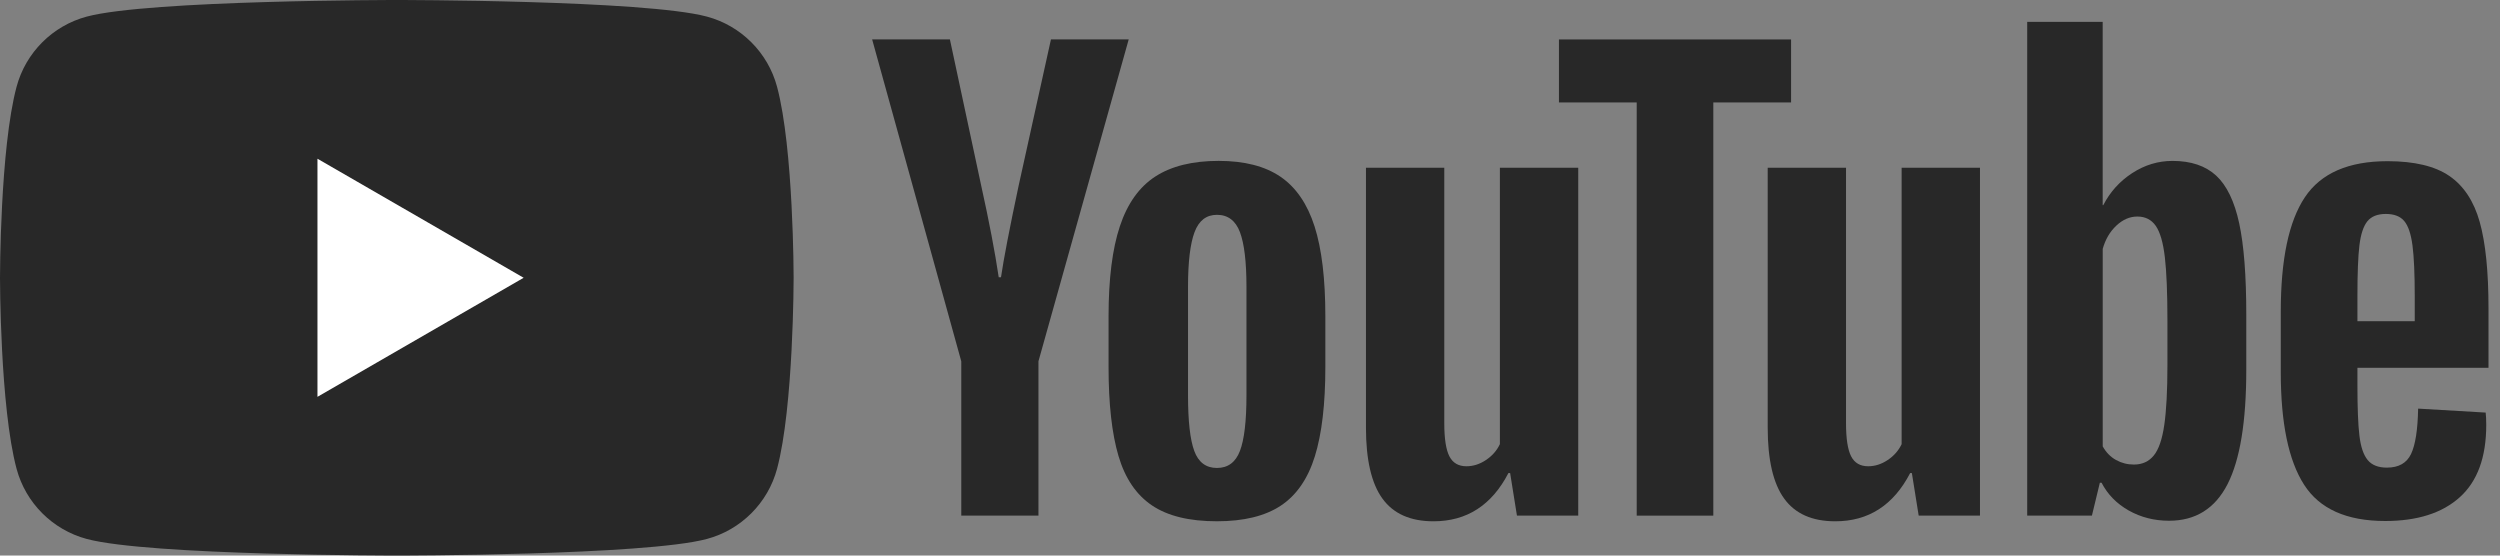
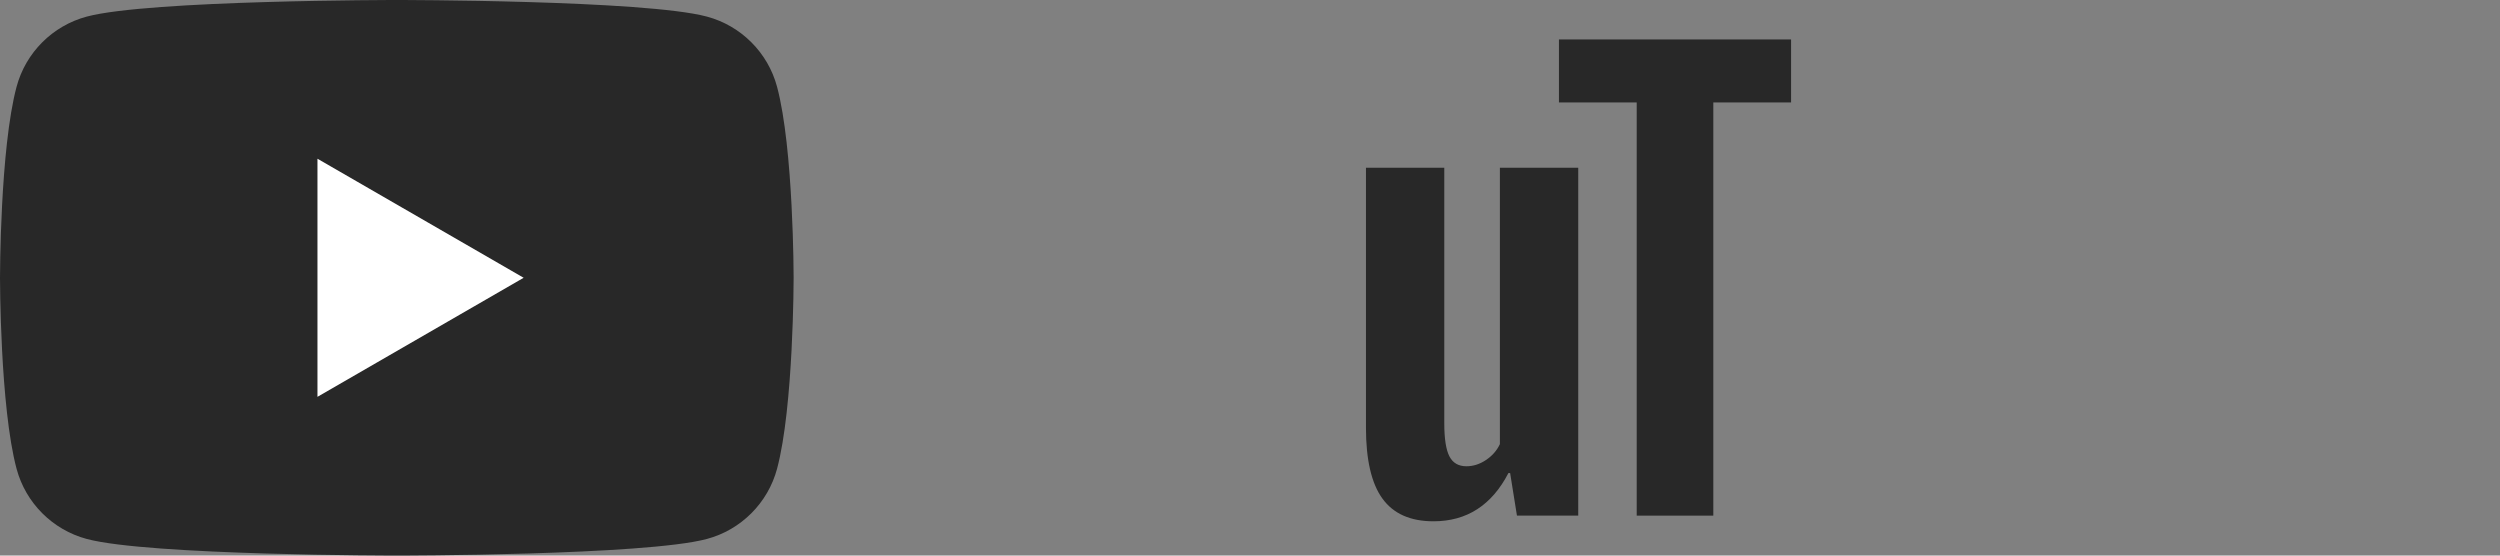
<svg xmlns="http://www.w3.org/2000/svg" version="1.1" id="Ebene_1" x="0px" y="0px" width="135px" height="30px" viewBox="0 0 135 30" enable-background="new 0 0 135 30" xml:space="preserve">
  <rect x="0" y="0" width="135" height="30" fill="#808080" stroke="none" />
  <g>
-     <path fill="#282828" d="M62.207,27.292c-0.848-0.571-1.451-1.46-1.808-2.667c-0.357-1.205-0.537-2.809-0.537-4.811v-2.729   c0-2.022,0.204-3.646,0.613-4.873c0.408-1.225,1.046-2.119,1.915-2.682c0.868-0.561,2.008-0.842,3.417-0.842   c1.389,0,2.503,0.285,3.341,0.857c0.837,0.572,1.45,1.467,1.839,2.682c0.388,1.216,0.582,2.835,0.582,4.857v2.729   c0,2.002-0.189,3.611-0.566,4.826c-0.378,1.216-0.992,2.105-1.839,2.666c-0.848,0.562-1.998,0.844-3.448,0.844   C64.224,28.15,63.054,27.864,62.207,27.292 M66.957,24.35c0.234-0.612,0.352-1.613,0.352-3.003v-5.854   c0-1.348-0.118-2.334-0.352-2.957c-0.235-0.623-0.649-0.936-1.242-0.936c-0.572,0-0.976,0.312-1.21,0.936s-0.352,1.609-0.352,2.957   v5.854c0,1.39,0.112,2.391,0.337,3.003c0.225,0.613,0.633,0.92,1.226,0.92S66.722,24.963,66.957,24.35" />
-     <path fill="#282828" d="M127.301,19.859v0.949c0,1.205,0.035,2.109,0.107,2.713c0.071,0.603,0.219,1.042,0.444,1.318   c0.225,0.275,0.572,0.413,1.042,0.413c0.633,0,1.067-0.245,1.302-0.735c0.234-0.491,0.362-1.308,0.383-2.452l3.647,0.214   c0.021,0.164,0.031,0.389,0.031,0.674c0,1.738-0.475,3.035-1.425,3.894c-0.95,0.858-2.293,1.287-4.03,1.287   c-2.084,0-3.545-0.653-4.383-1.962c-0.838-1.307-1.257-3.33-1.257-6.068v-3.279c0-2.819,0.434-4.877,1.303-6.176   c0.868-1.297,2.355-1.945,4.459-1.945c1.45,0,2.564,0.266,3.34,0.797s1.323,1.359,1.64,2.482c0.316,1.123,0.475,2.677,0.475,4.658   v3.219H127.301z M127.837,11.951c-0.214,0.266-0.357,0.701-0.429,1.303c-0.072,0.604-0.107,1.518-0.107,2.743v1.349h3.095v-1.349   c0-1.206-0.041-2.12-0.122-2.743c-0.082-0.623-0.23-1.062-0.445-1.317c-0.214-0.256-0.546-0.384-0.996-0.384   C128.383,11.553,128.052,11.687,127.837,11.951" />
-     <path fill="#282828" d="M51.908,19.507L47.096,2.129h4.199l1.686,7.877c0.43,1.941,0.746,3.596,0.95,4.965h0.123   c0.143-0.98,0.46-2.625,0.95-4.934l1.747-7.908h4.199l-4.873,17.378v8.337h-4.168V19.507z" />
    <path fill="#282828" d="M85.225,9.057v18.787h-3.31l-0.368-2.299h-0.092c-0.899,1.736-2.248,2.605-4.046,2.605   c-1.246,0-2.166-0.408-2.758-1.227c-0.593-0.816-0.889-2.094-0.889-3.83V9.057h4.229v13.791c0,0.838,0.092,1.436,0.276,1.793   c0.184,0.358,0.49,0.537,0.919,0.537c0.368,0,0.72-0.112,1.057-0.338c0.337-0.225,0.587-0.51,0.751-0.857V9.057H85.225z" />
-     <path fill="#282828" d="M106.919,9.057v18.787h-3.31l-0.368-2.299h-0.092c-0.9,1.736-2.248,2.605-4.046,2.605   c-1.246,0-2.166-0.408-2.758-1.227c-0.593-0.816-0.889-2.094-0.889-3.83V9.057h4.229v13.791c0,0.838,0.092,1.436,0.276,1.793   c0.184,0.358,0.49,0.537,0.919,0.537c0.368,0,0.72-0.112,1.057-0.338c0.337-0.225,0.587-0.51,0.751-0.857V9.057H106.919z" />
    <polygon fill="#282828" points="96.718,5.532 92.519,5.532 92.519,27.844 88.382,27.844 88.382,5.532 84.183,5.532 84.183,2.13    96.718,2.13  " />
-     <path fill="#282828" d="M120.917,12.06c-0.256-1.185-0.669-2.042-1.242-2.575c-0.572-0.529-1.359-0.796-2.36-0.796   c-0.776,0-1.501,0.22-2.176,0.659s-1.195,1.017-1.563,1.731h-0.031V1.18h-4.076v26.664h3.494l0.429-1.777h0.092   c0.327,0.633,0.817,1.133,1.471,1.502c0.654,0.367,1.379,0.551,2.176,0.551c1.43,0,2.482-0.658,3.157-1.977   c0.674-1.318,1.011-3.376,1.011-6.176v-2.973C121.3,14.891,121.172,13.245,120.917,12.06 M117.041,19.723   c0,1.369-0.057,2.442-0.169,3.219s-0.301,1.328-0.567,1.654c-0.266,0.327-0.624,0.49-1.072,0.49c-0.348,0-0.669-0.081-0.965-0.245   c-0.297-0.163-0.537-0.408-0.721-0.735V13.439c0.143-0.51,0.388-0.93,0.736-1.256c0.347-0.326,0.725-0.49,1.134-0.49   c0.429,0,0.761,0.168,0.996,0.506c0.235,0.337,0.398,0.904,0.49,1.701s0.138,1.93,0.138,3.4V19.723z" />
    <path fill="#282828" d="M41.961,4.685c-0.493-1.844-1.945-3.296-3.789-3.789C34.83,0,21.428,0,21.428,0S8.027,0,4.685,0.896   C2.84,1.389,1.388,2.841,0.895,4.685C0,8.027,0,15,0,15s0,6.973,0.895,10.314c0.493,1.845,1.945,3.297,3.79,3.79   C8.027,30,21.428,30,21.428,30s13.401,0,16.744-0.896c1.844-0.493,3.296-1.945,3.789-3.79C42.856,21.973,42.856,15,42.856,15   S42.856,8.027,41.961,4.685" />
    <polygon fill="#FFFFFF" points="17.143,21.429 17.143,8.571 28.277,15  " />
  </g>
</svg>